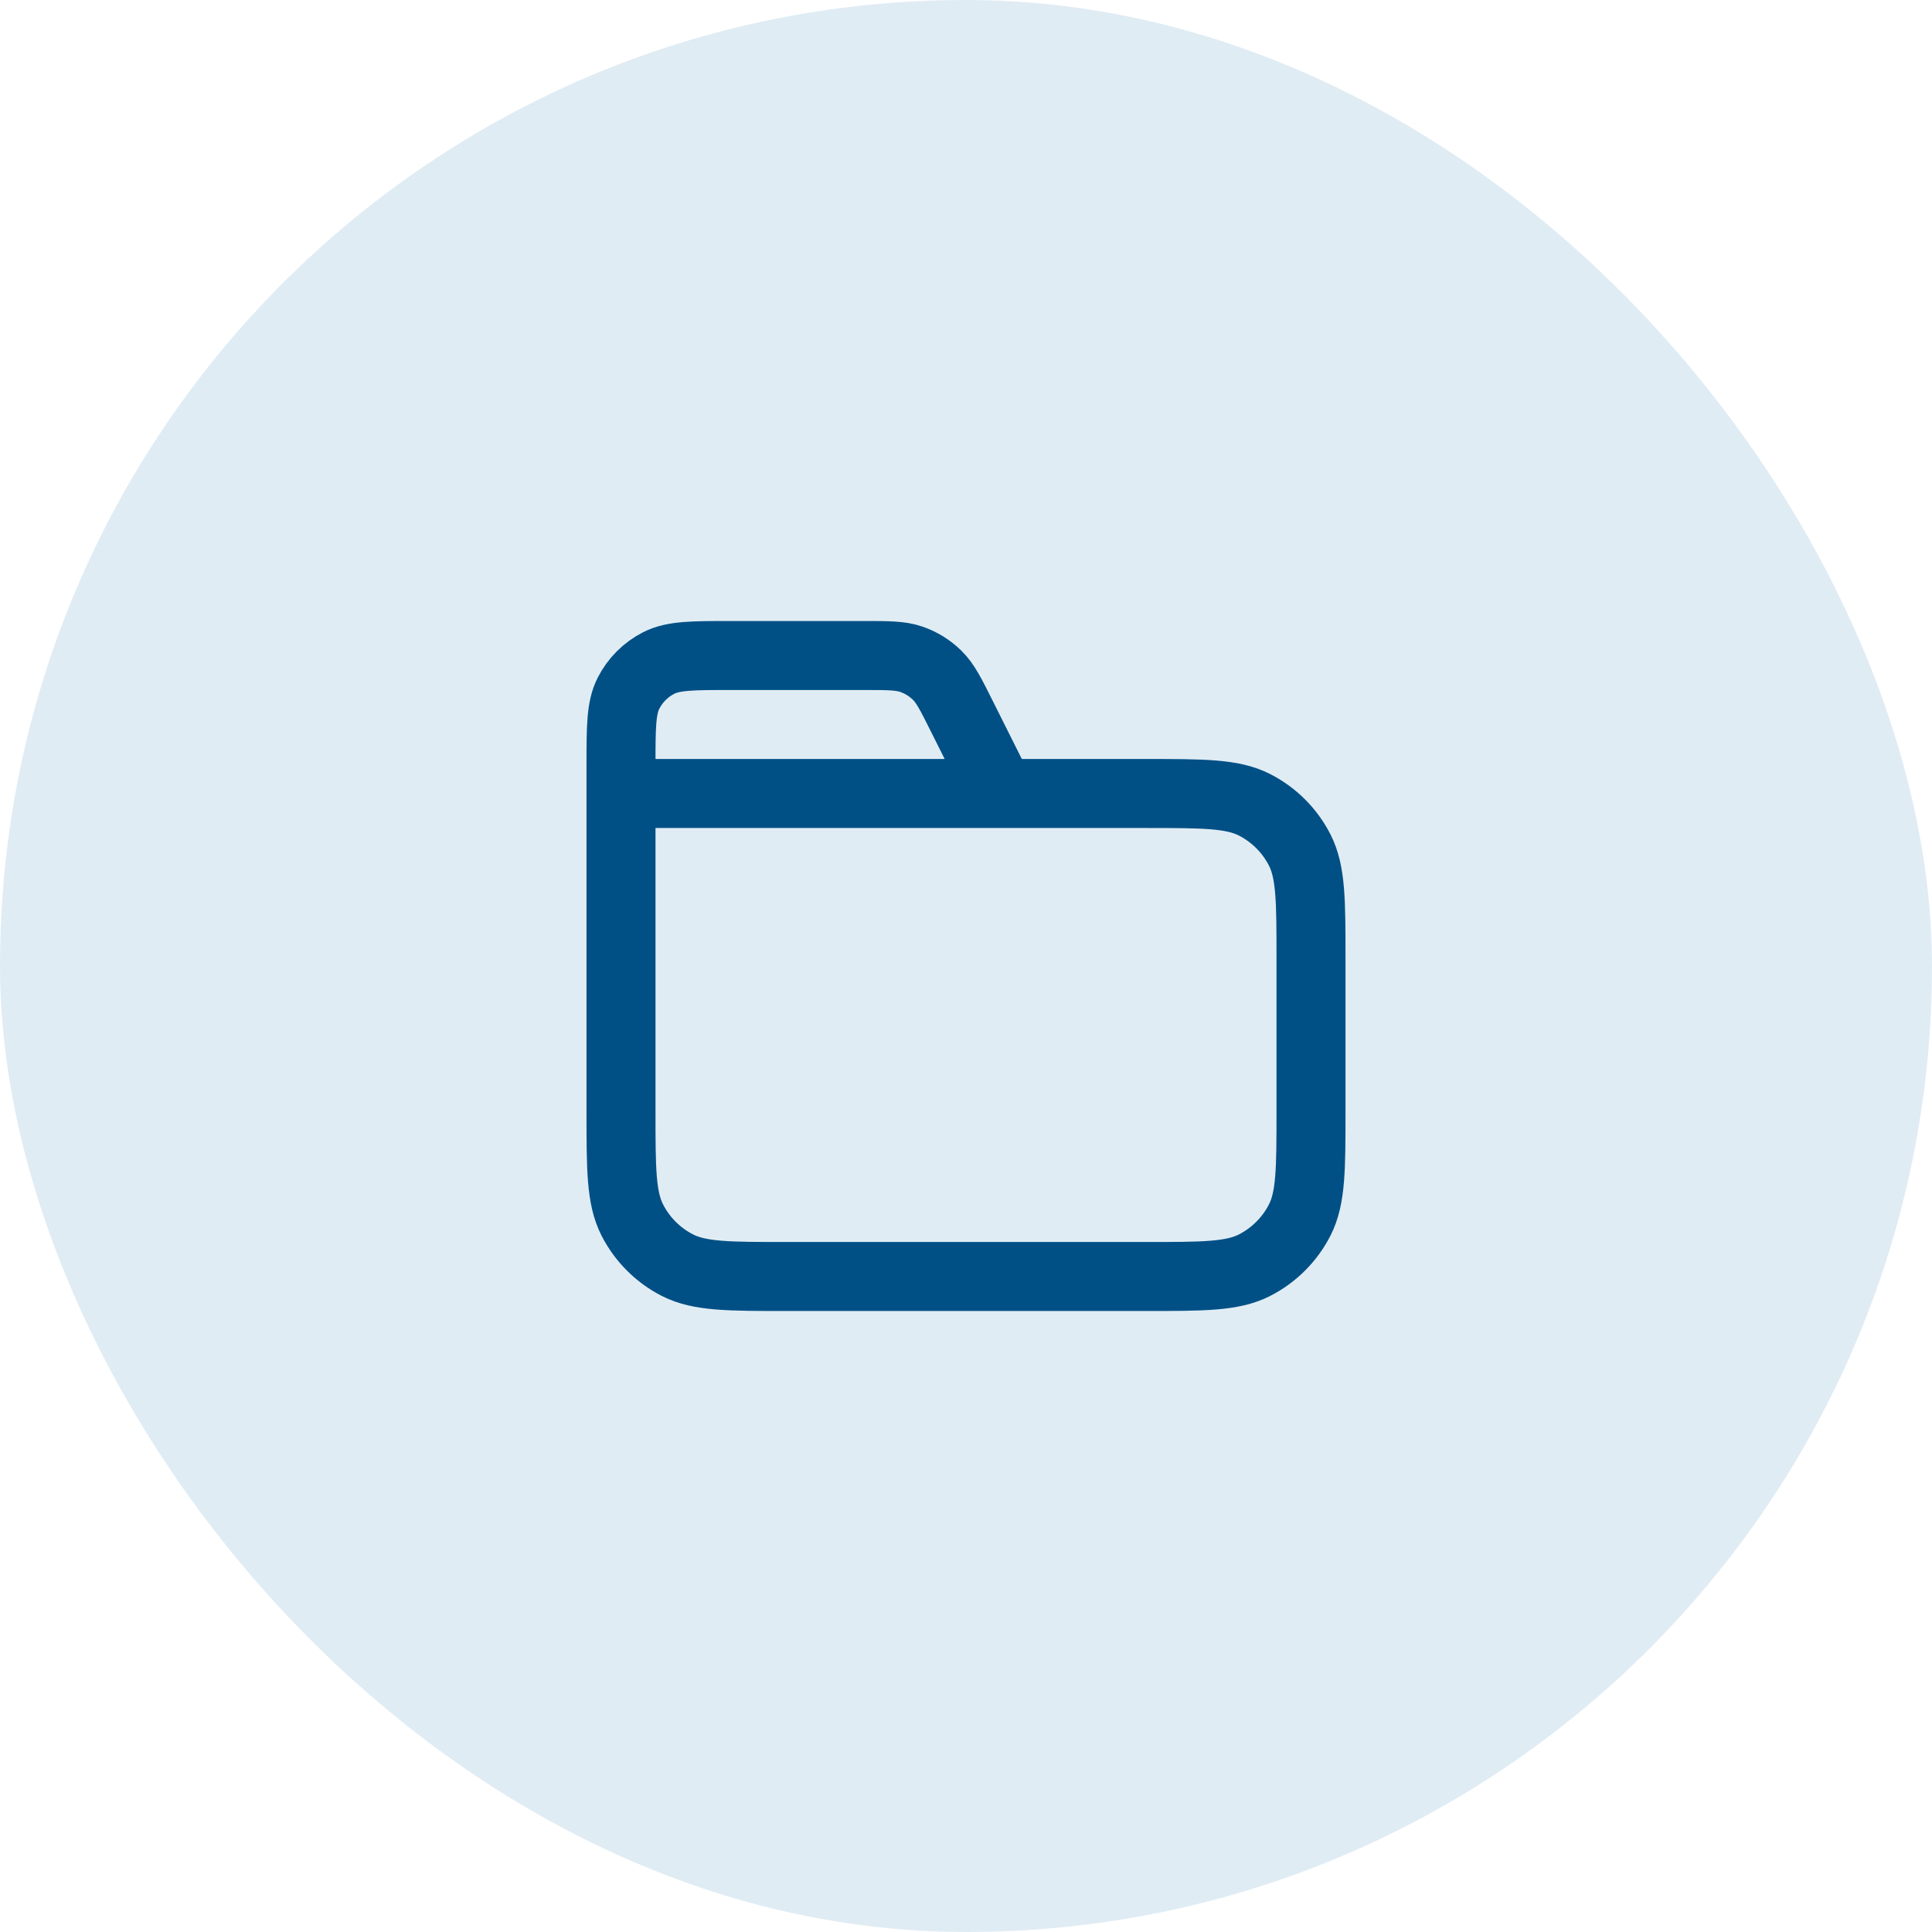
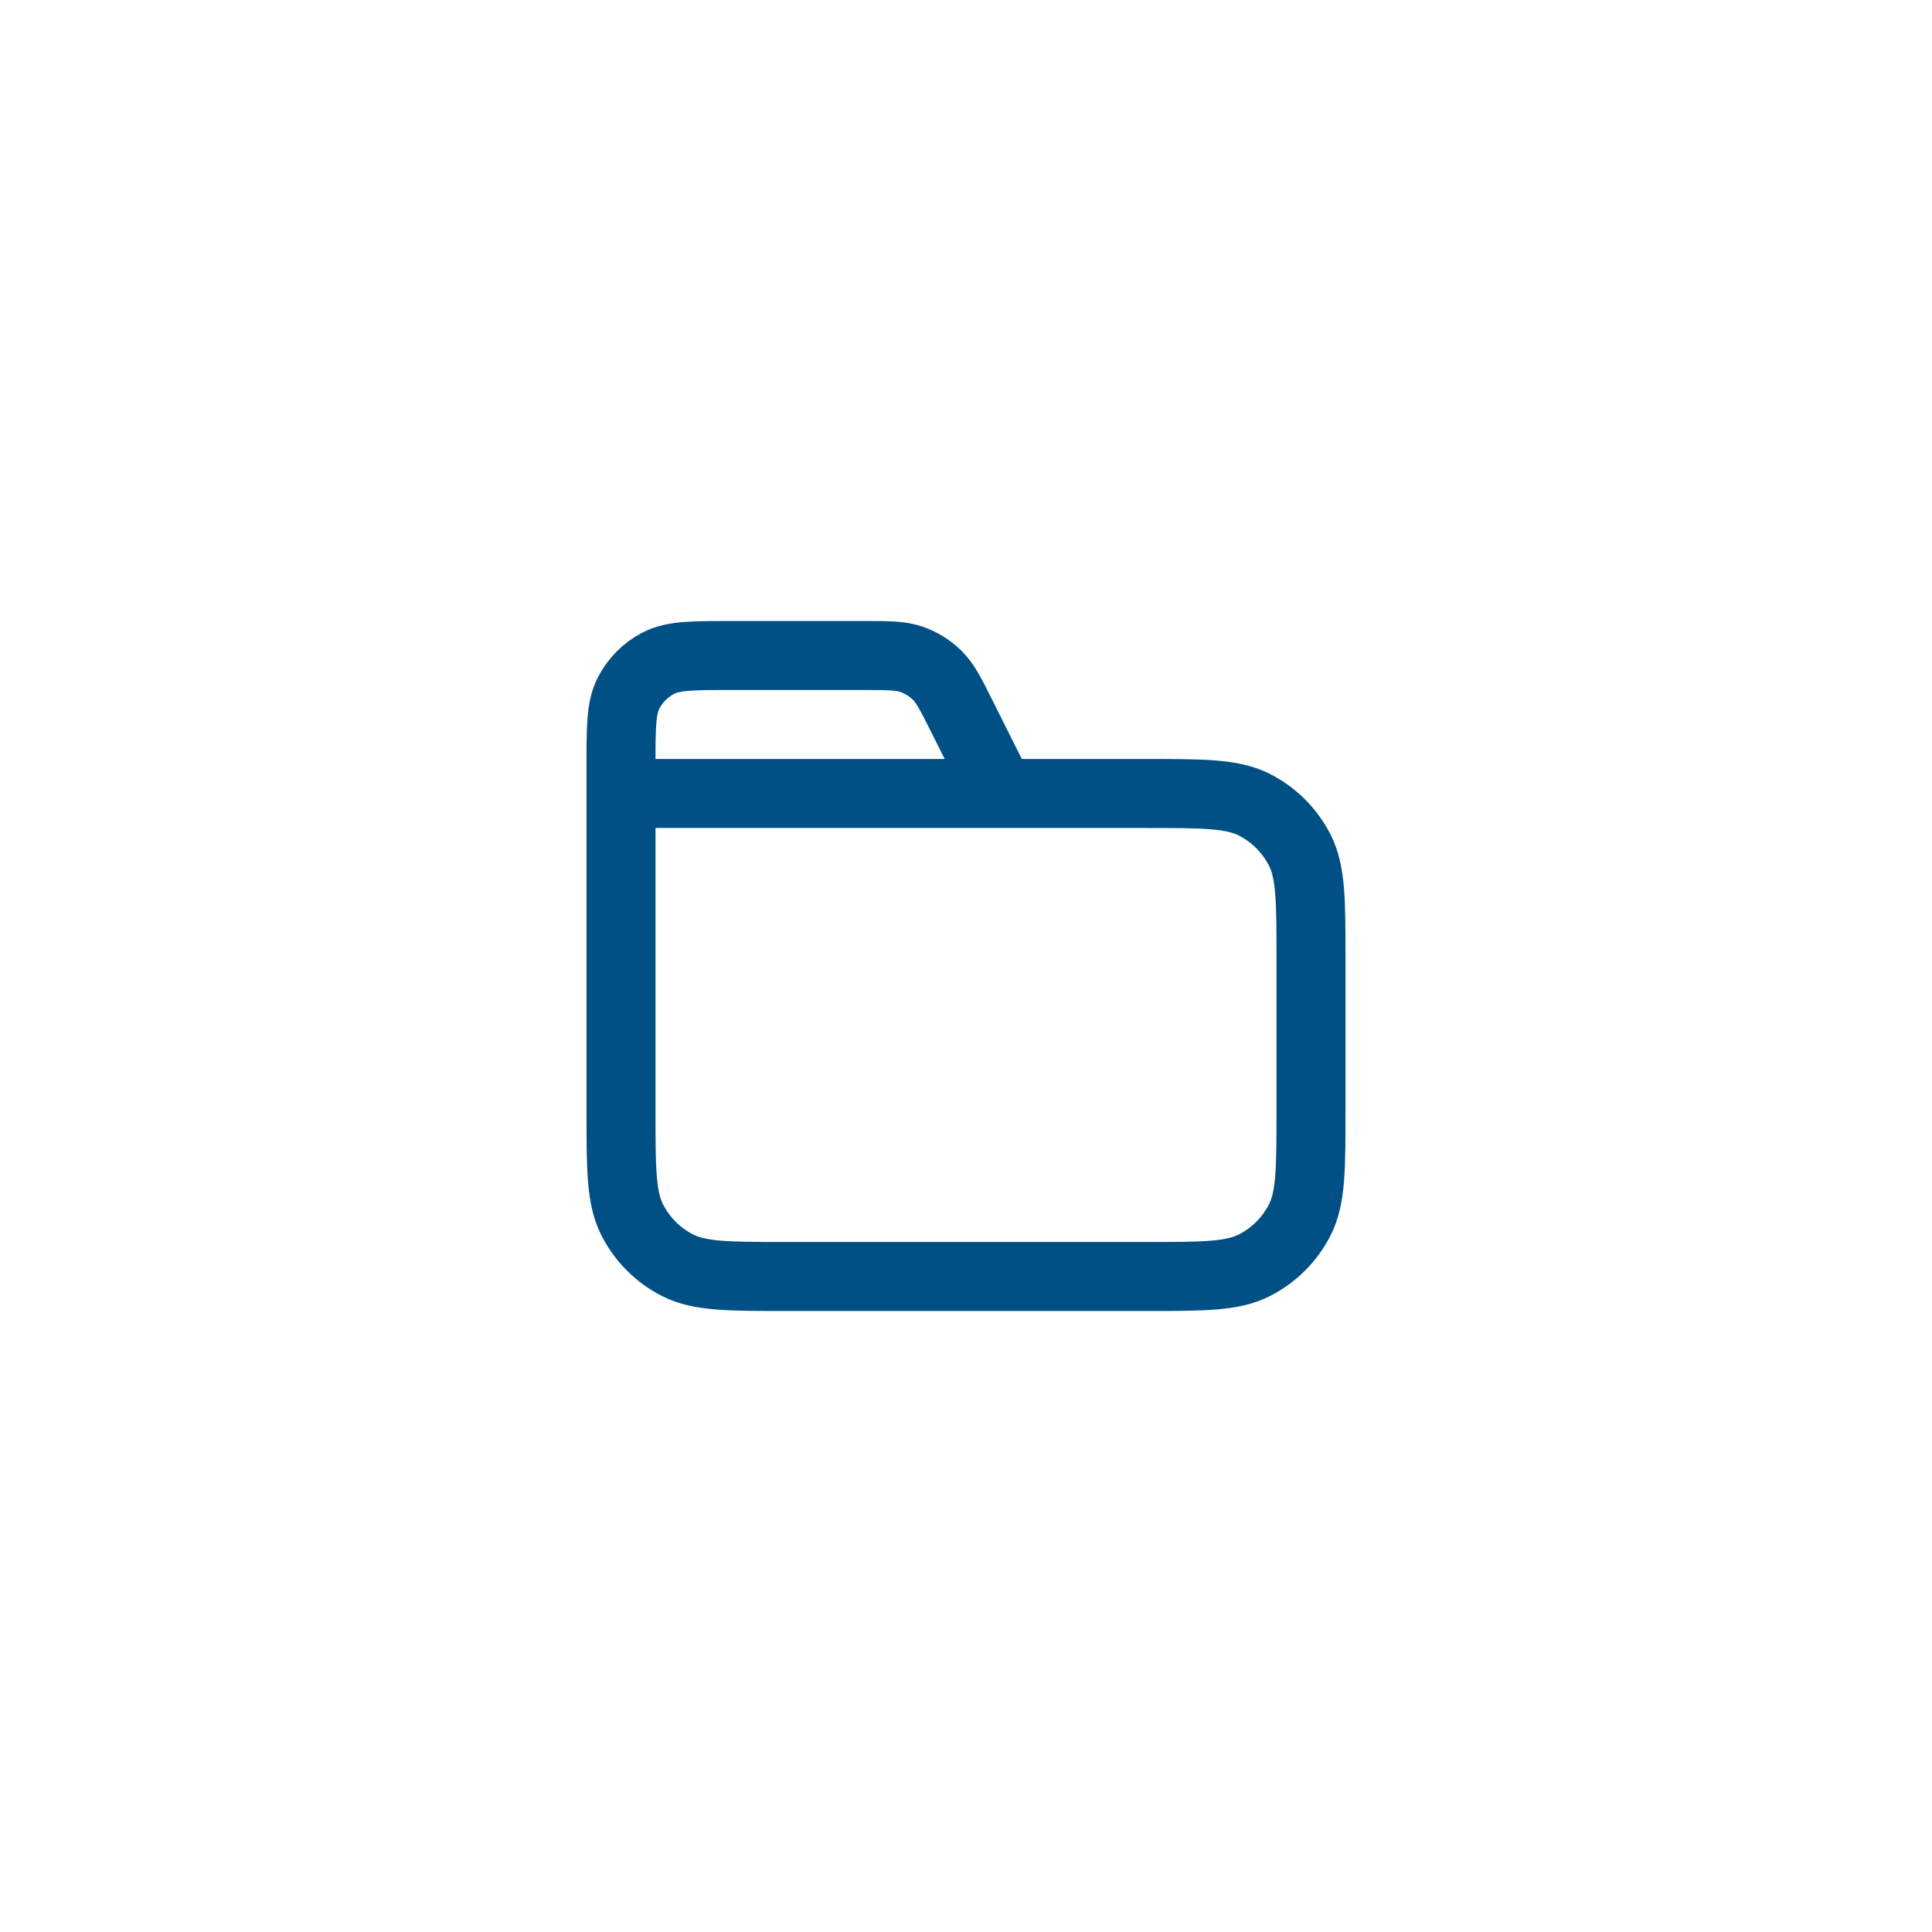
<svg xmlns="http://www.w3.org/2000/svg" width="56" height="56" viewBox="0 0 56 56" fill="none">
-   <rect width="56" height="56" rx="28" fill="#E0ECF4" />
  <path d="M29 23L27.884 20.769C27.563 20.127 27.403 19.806 27.163 19.571C26.952 19.364 26.696 19.206 26.416 19.109C26.099 19 25.74 19 25.022 19H21.2C20.08 19 19.52 19 19.092 19.218C18.716 19.41 18.41 19.716 18.218 20.092C18 20.52 18 21.08 18 22.2V23M18 23H33.2C34.88 23 35.72 23 36.362 23.327C36.926 23.615 37.385 24.073 37.673 24.638C38 25.28 38 26.12 38 27.8V32.2C38 33.88 38 34.72 37.673 35.362C37.385 35.926 36.926 36.385 36.362 36.673C35.72 37 34.88 37 33.2 37H22.8C21.12 37 20.28 37 19.638 36.673C19.073 36.385 18.615 35.926 18.327 35.362C18 34.72 18 33.88 18 32.2V23Z" stroke="#005086" stroke-width="2" stroke-linecap="round" stroke-linejoin="round" />
</svg>